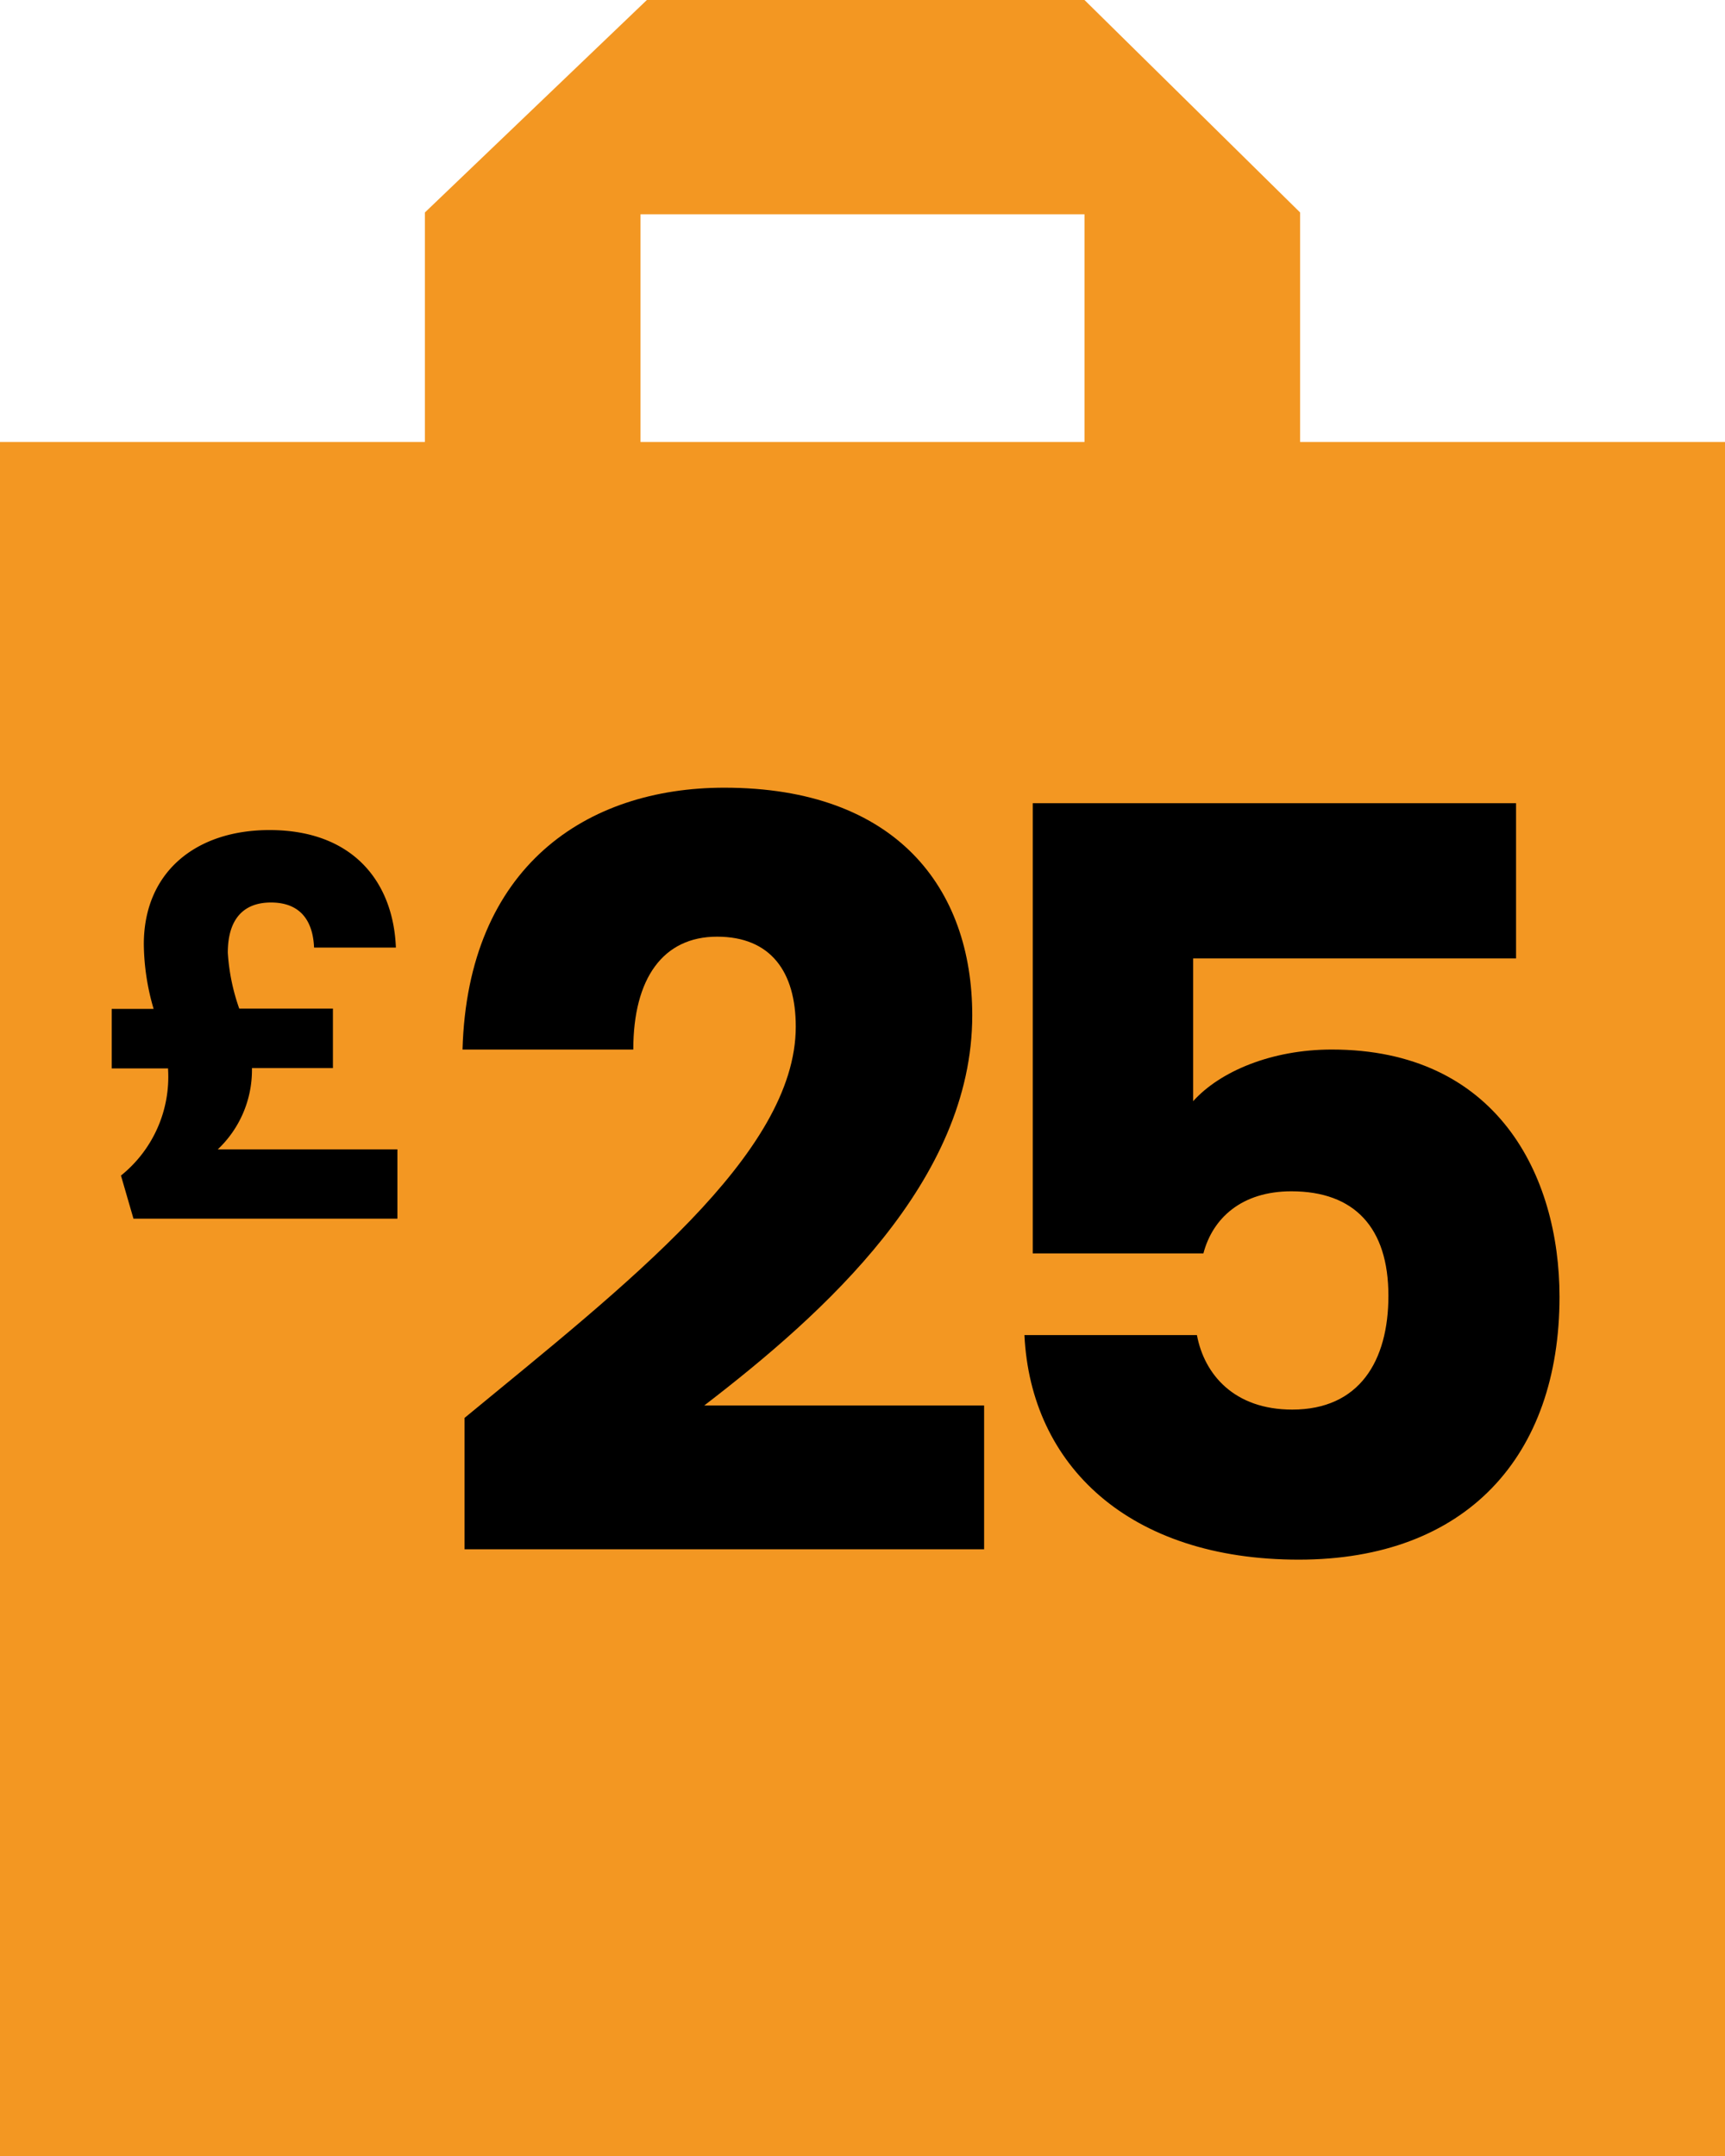
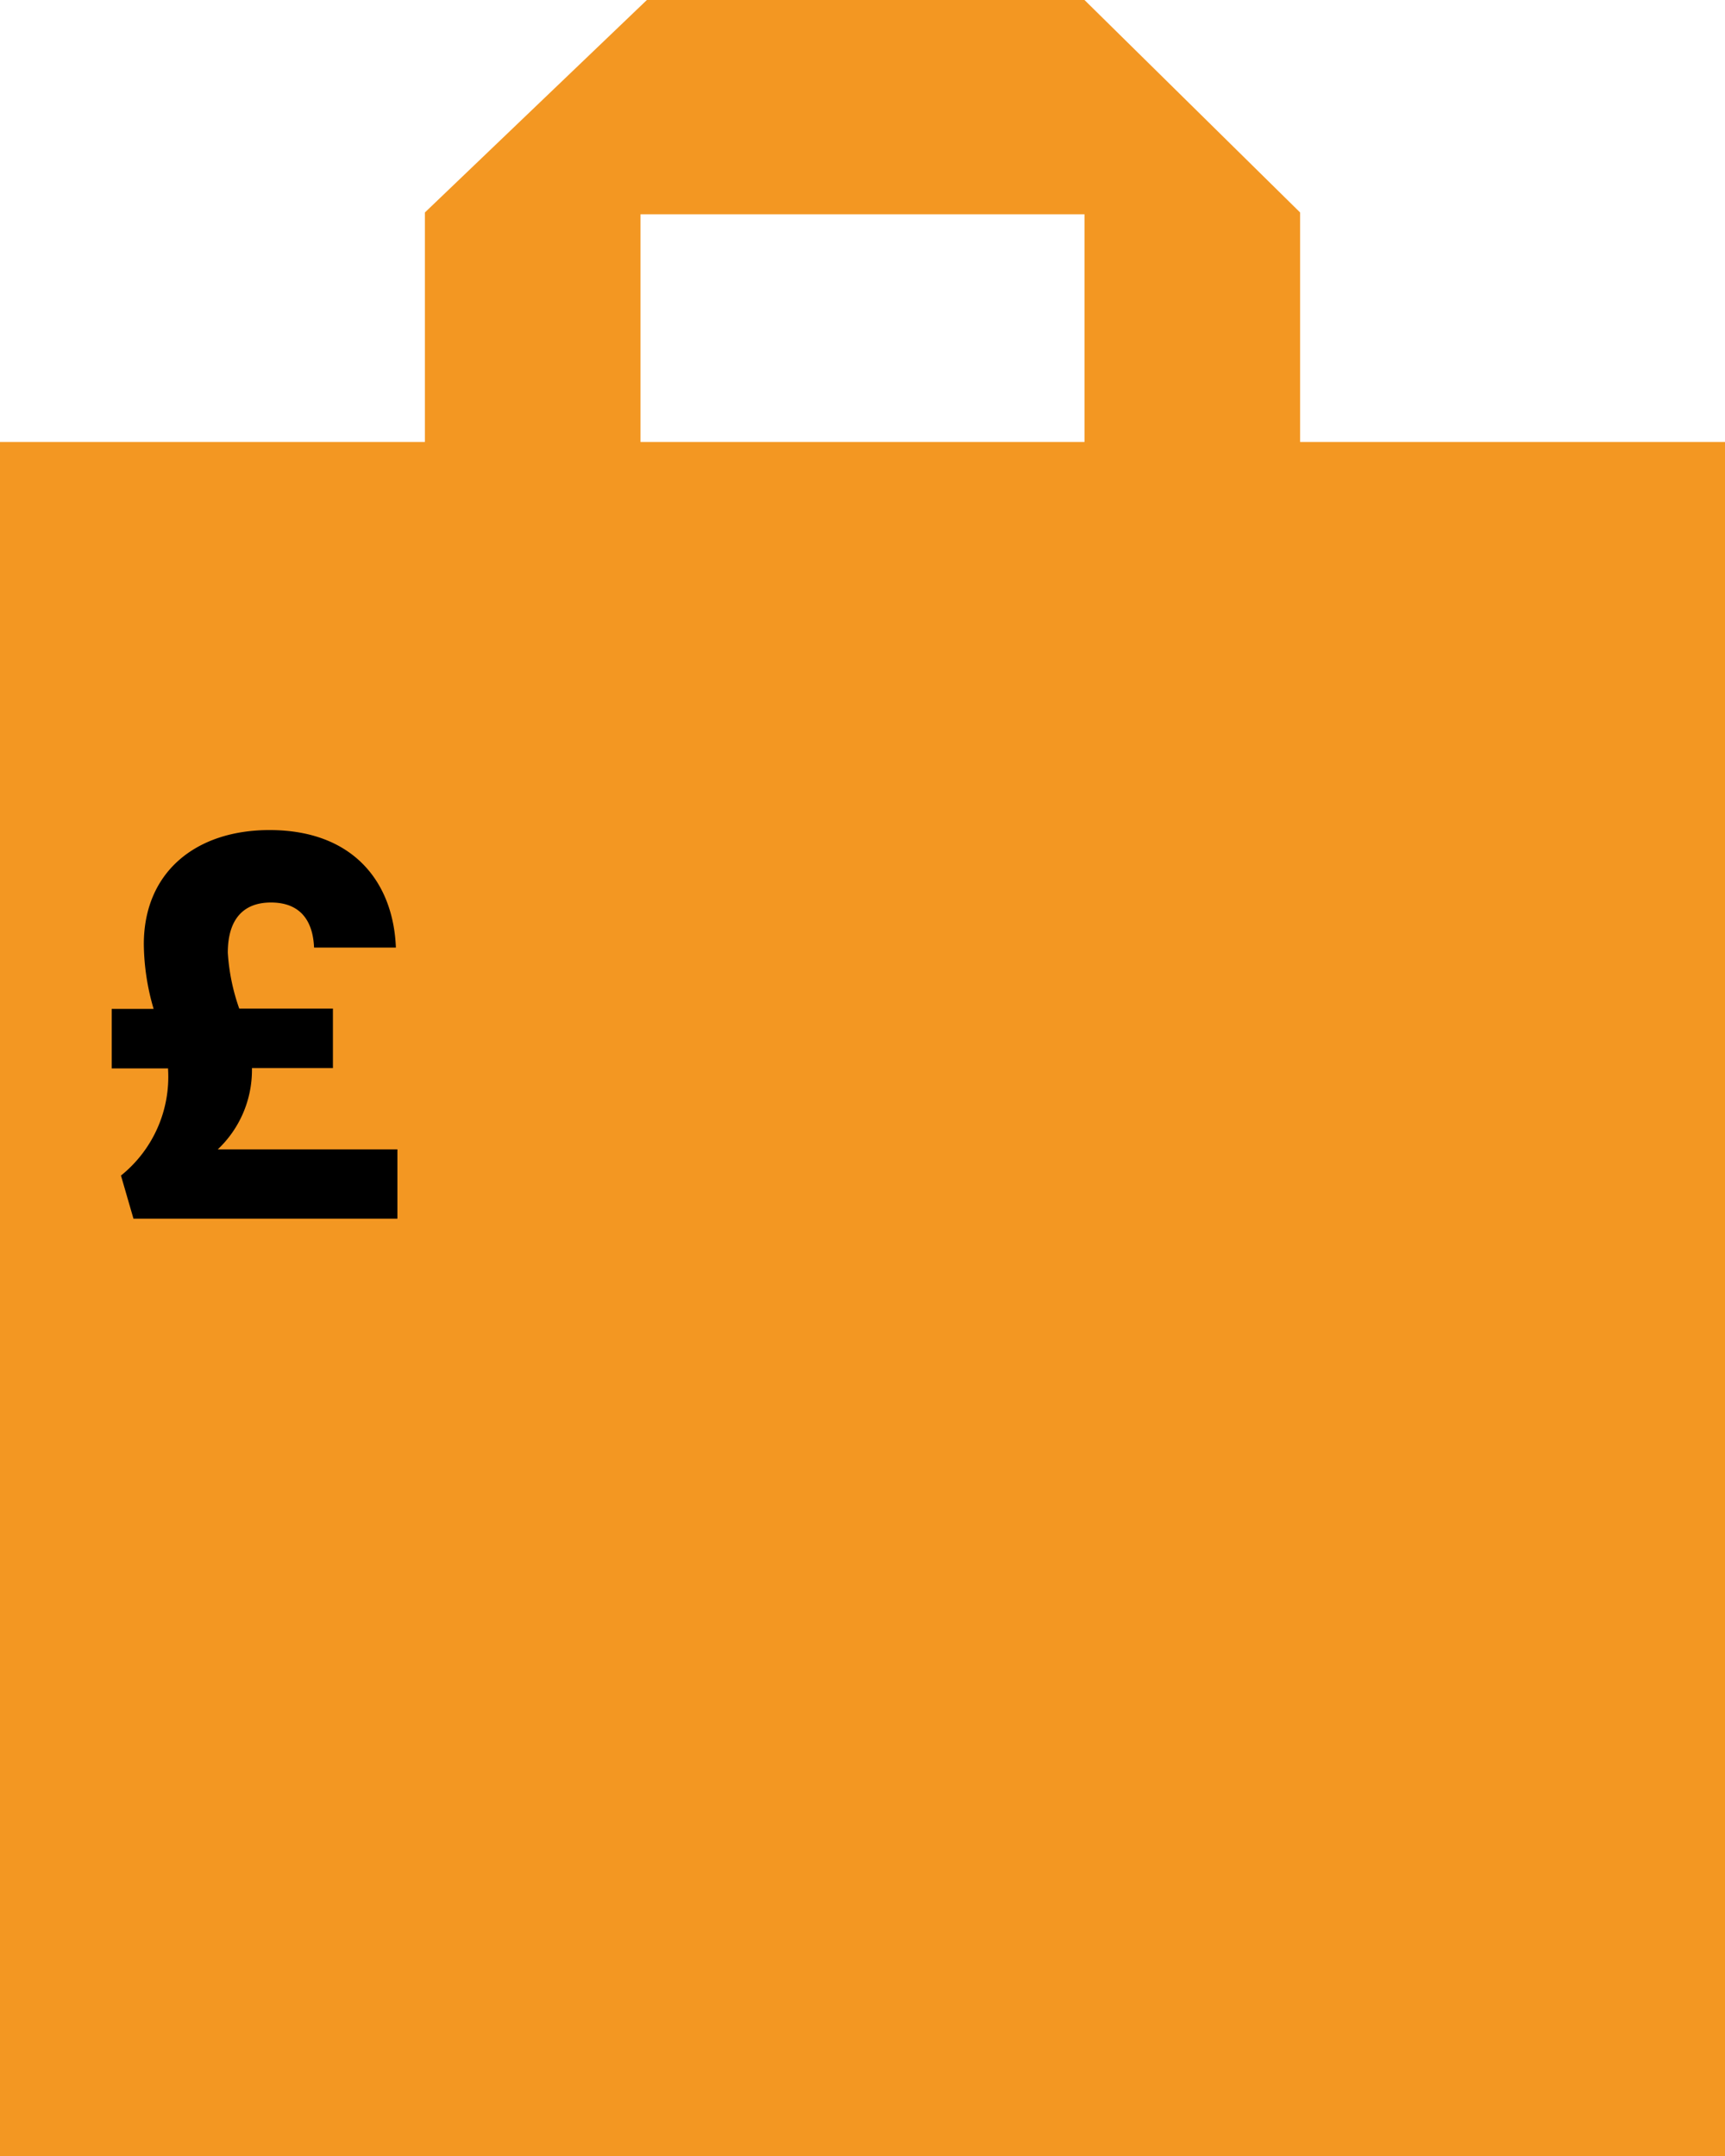
<svg xmlns="http://www.w3.org/2000/svg" id="Layer_1" data-name="Layer 1" viewBox="0 0 160 200">
  <defs>
    <style>.cls-1{fill:#f39722;}</style>
  </defs>
-   <path class="cls-1" d="M120.59,41V19.71L100.59,0H60L39.41,19.71V41H0V200H160V41ZM59.41,19.88h41.18V41H59.41Z" />
-   <path d="M43.09,131.53C58,119.24,73.81,107.05,73.81,95.24c0-5.08-2.31-8.35-7.3-8.35s-7.77,3.84-7.77,10.47H42.9c.48-17,11.52-24.29,24.28-24.29,15.94,0,23,9.31,23,21.12,0,15.36-13.73,27.64-24.86,36.19H91.28v13.34H43.09Z" />
-   <path d="M140.62,74.51v14.4H110.67v13.24c2.5-2.78,7.3-4.79,12.86-4.79,15.27,0,21.12,11.61,21.12,22.94,0,14.78-8.64,24.38-24.19,24.38-15.74,0-24.86-8.74-25.44-20.83h16c.68,3.65,3.46,6.91,8.84,6.91,6.23,0,8.92-4.51,8.92-10.56,0-6.33-3.16-9.69-9-9.69-4.61,0-7.3,2.49-8.16,5.76H95.79V74.51Z" />
+   <path class="cls-1" d="M120.59,41V19.71L100.59,0H60L39.41,19.71V41H0V200H160V41ZM59.41,19.88h41.18V41H59.41" />
  <path d="M25,77c7.73,0,11.48,4.8,11.72,10.9H29.13c-.1-2.4-1.2-4.18-4-4.18-2.5,0-4,1.49-4,4.66a19,19,0,0,0,1.06,5.18h8.69v5.52H23.37v.15a10.12,10.12,0,0,1-3.17,7.39H36.86v6.43H12.38l-1.16-4a11.75,11.75,0,0,0,4.37-9.84v-.1H10.36V93.59h3.89a21.82,21.82,0,0,1-.91-6C13.34,80.92,18.14,77,25,77Z" />
</svg>